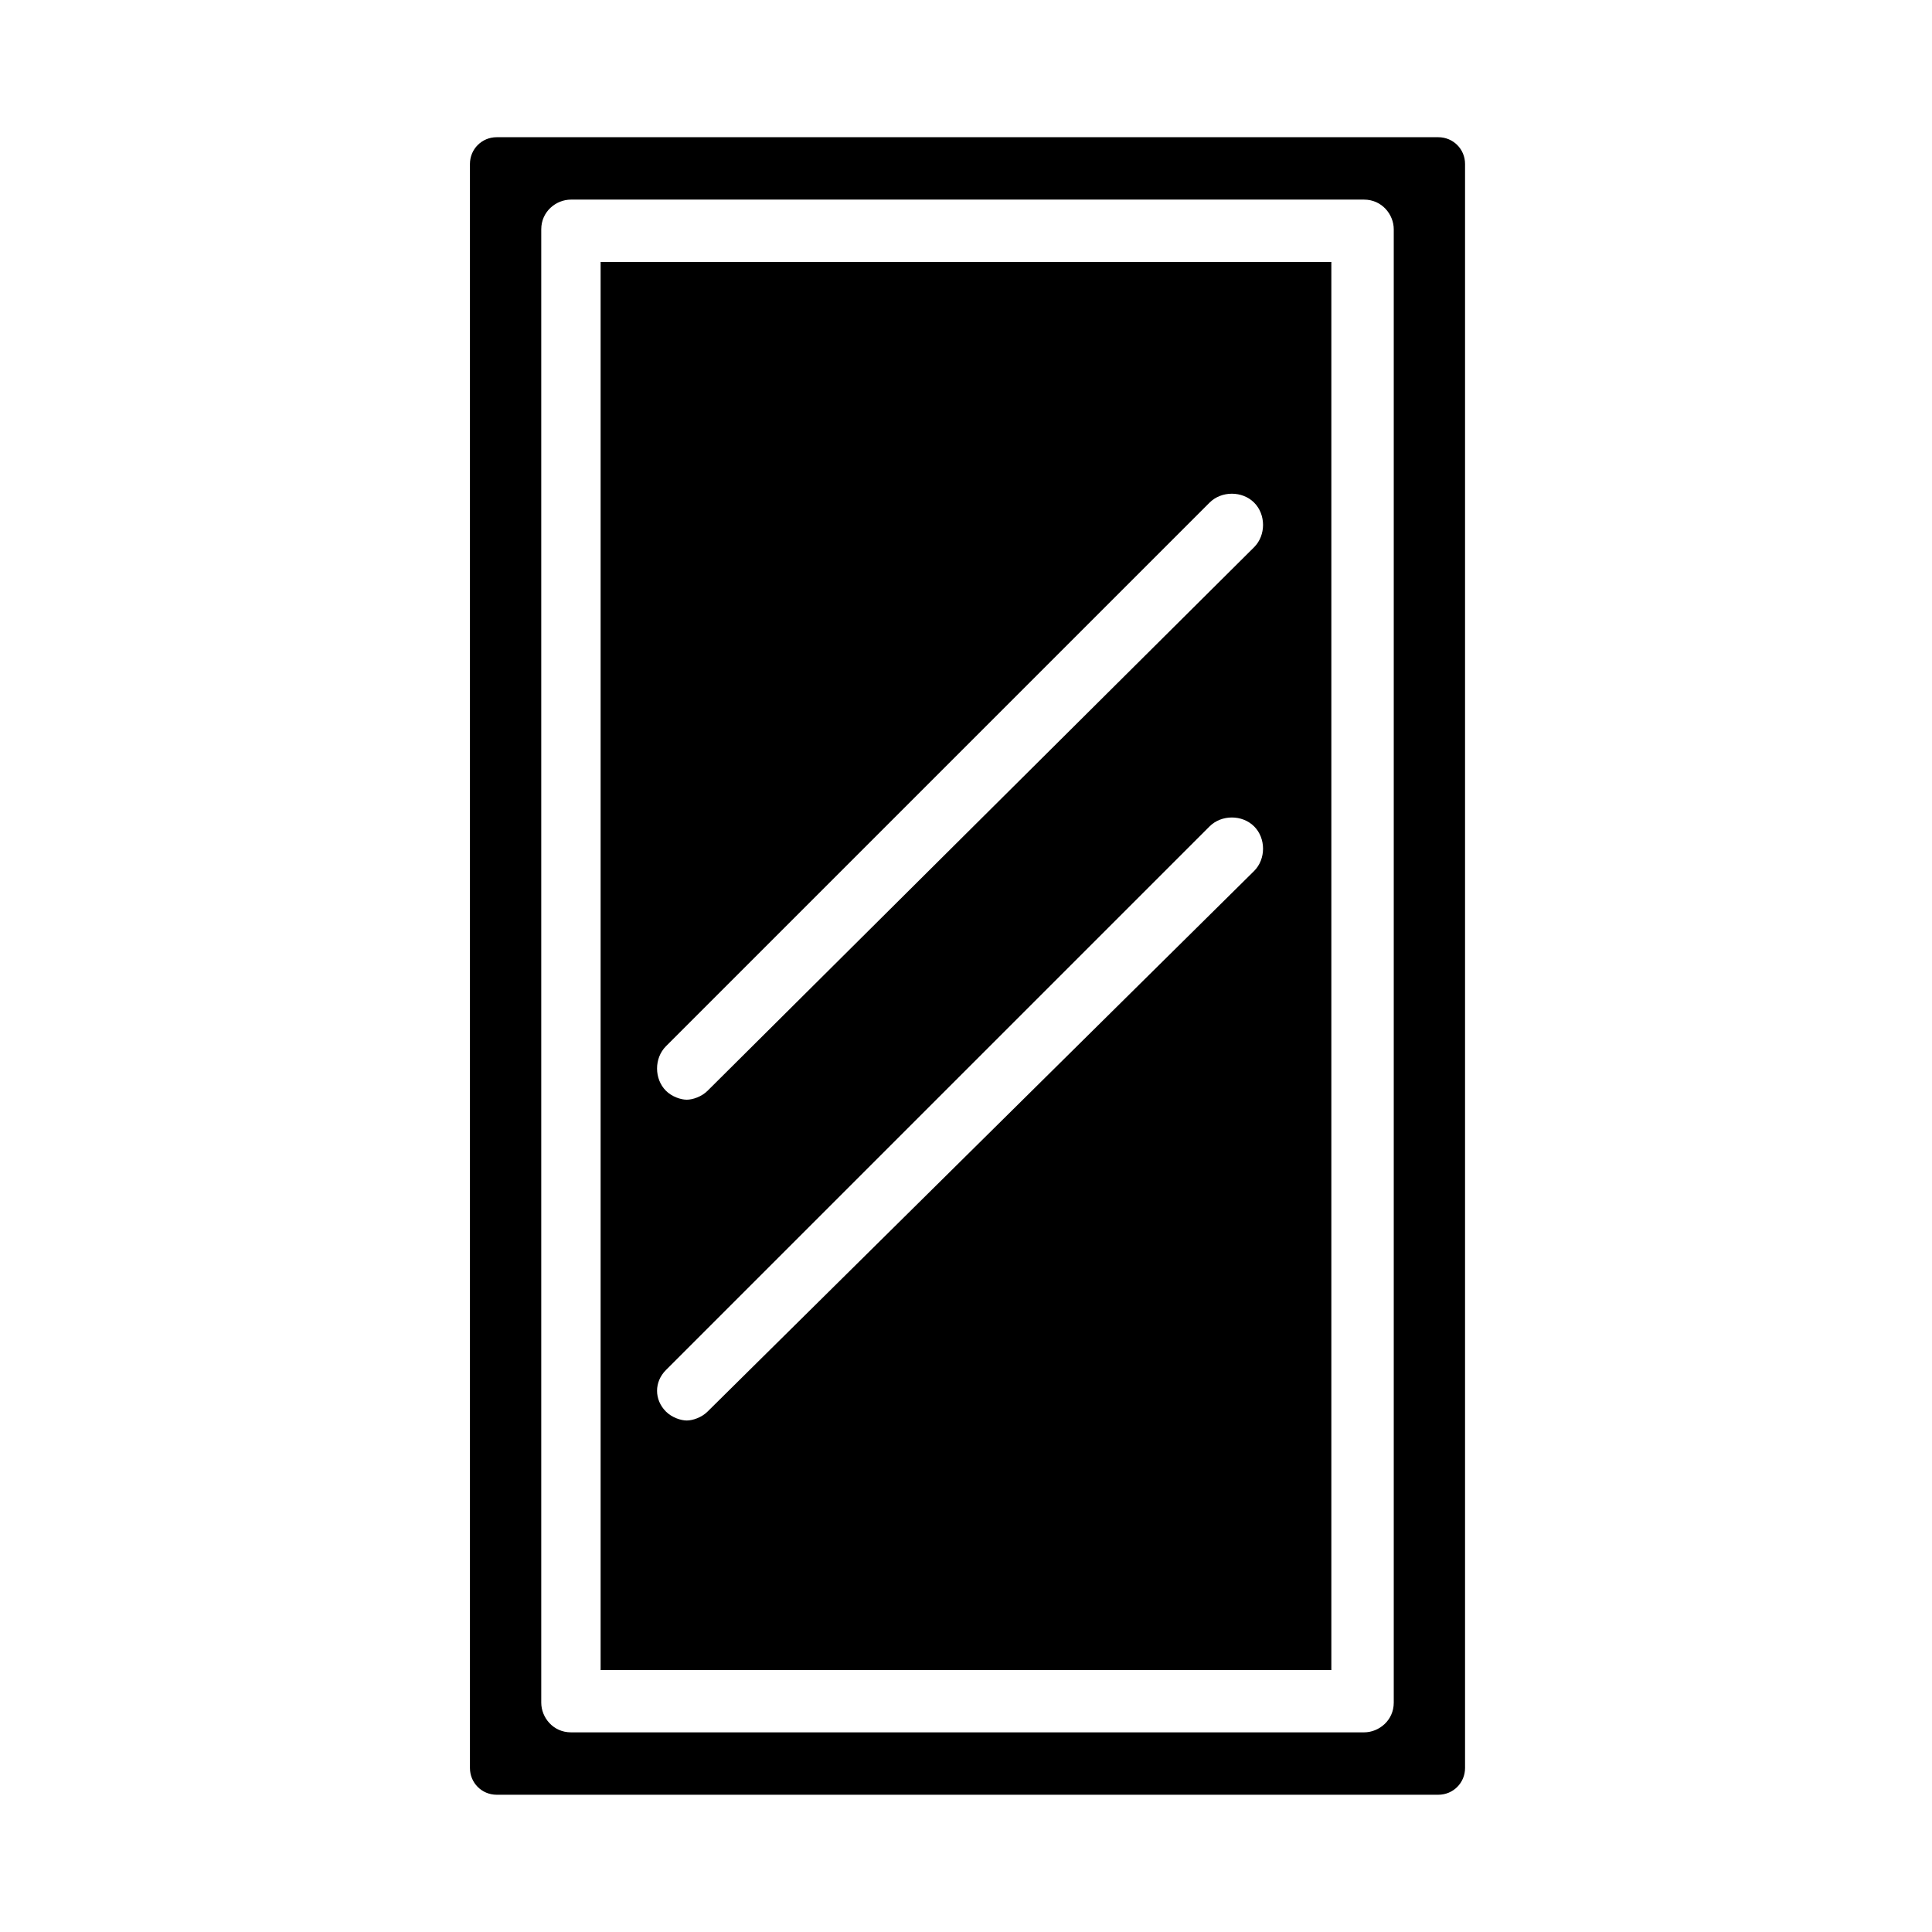
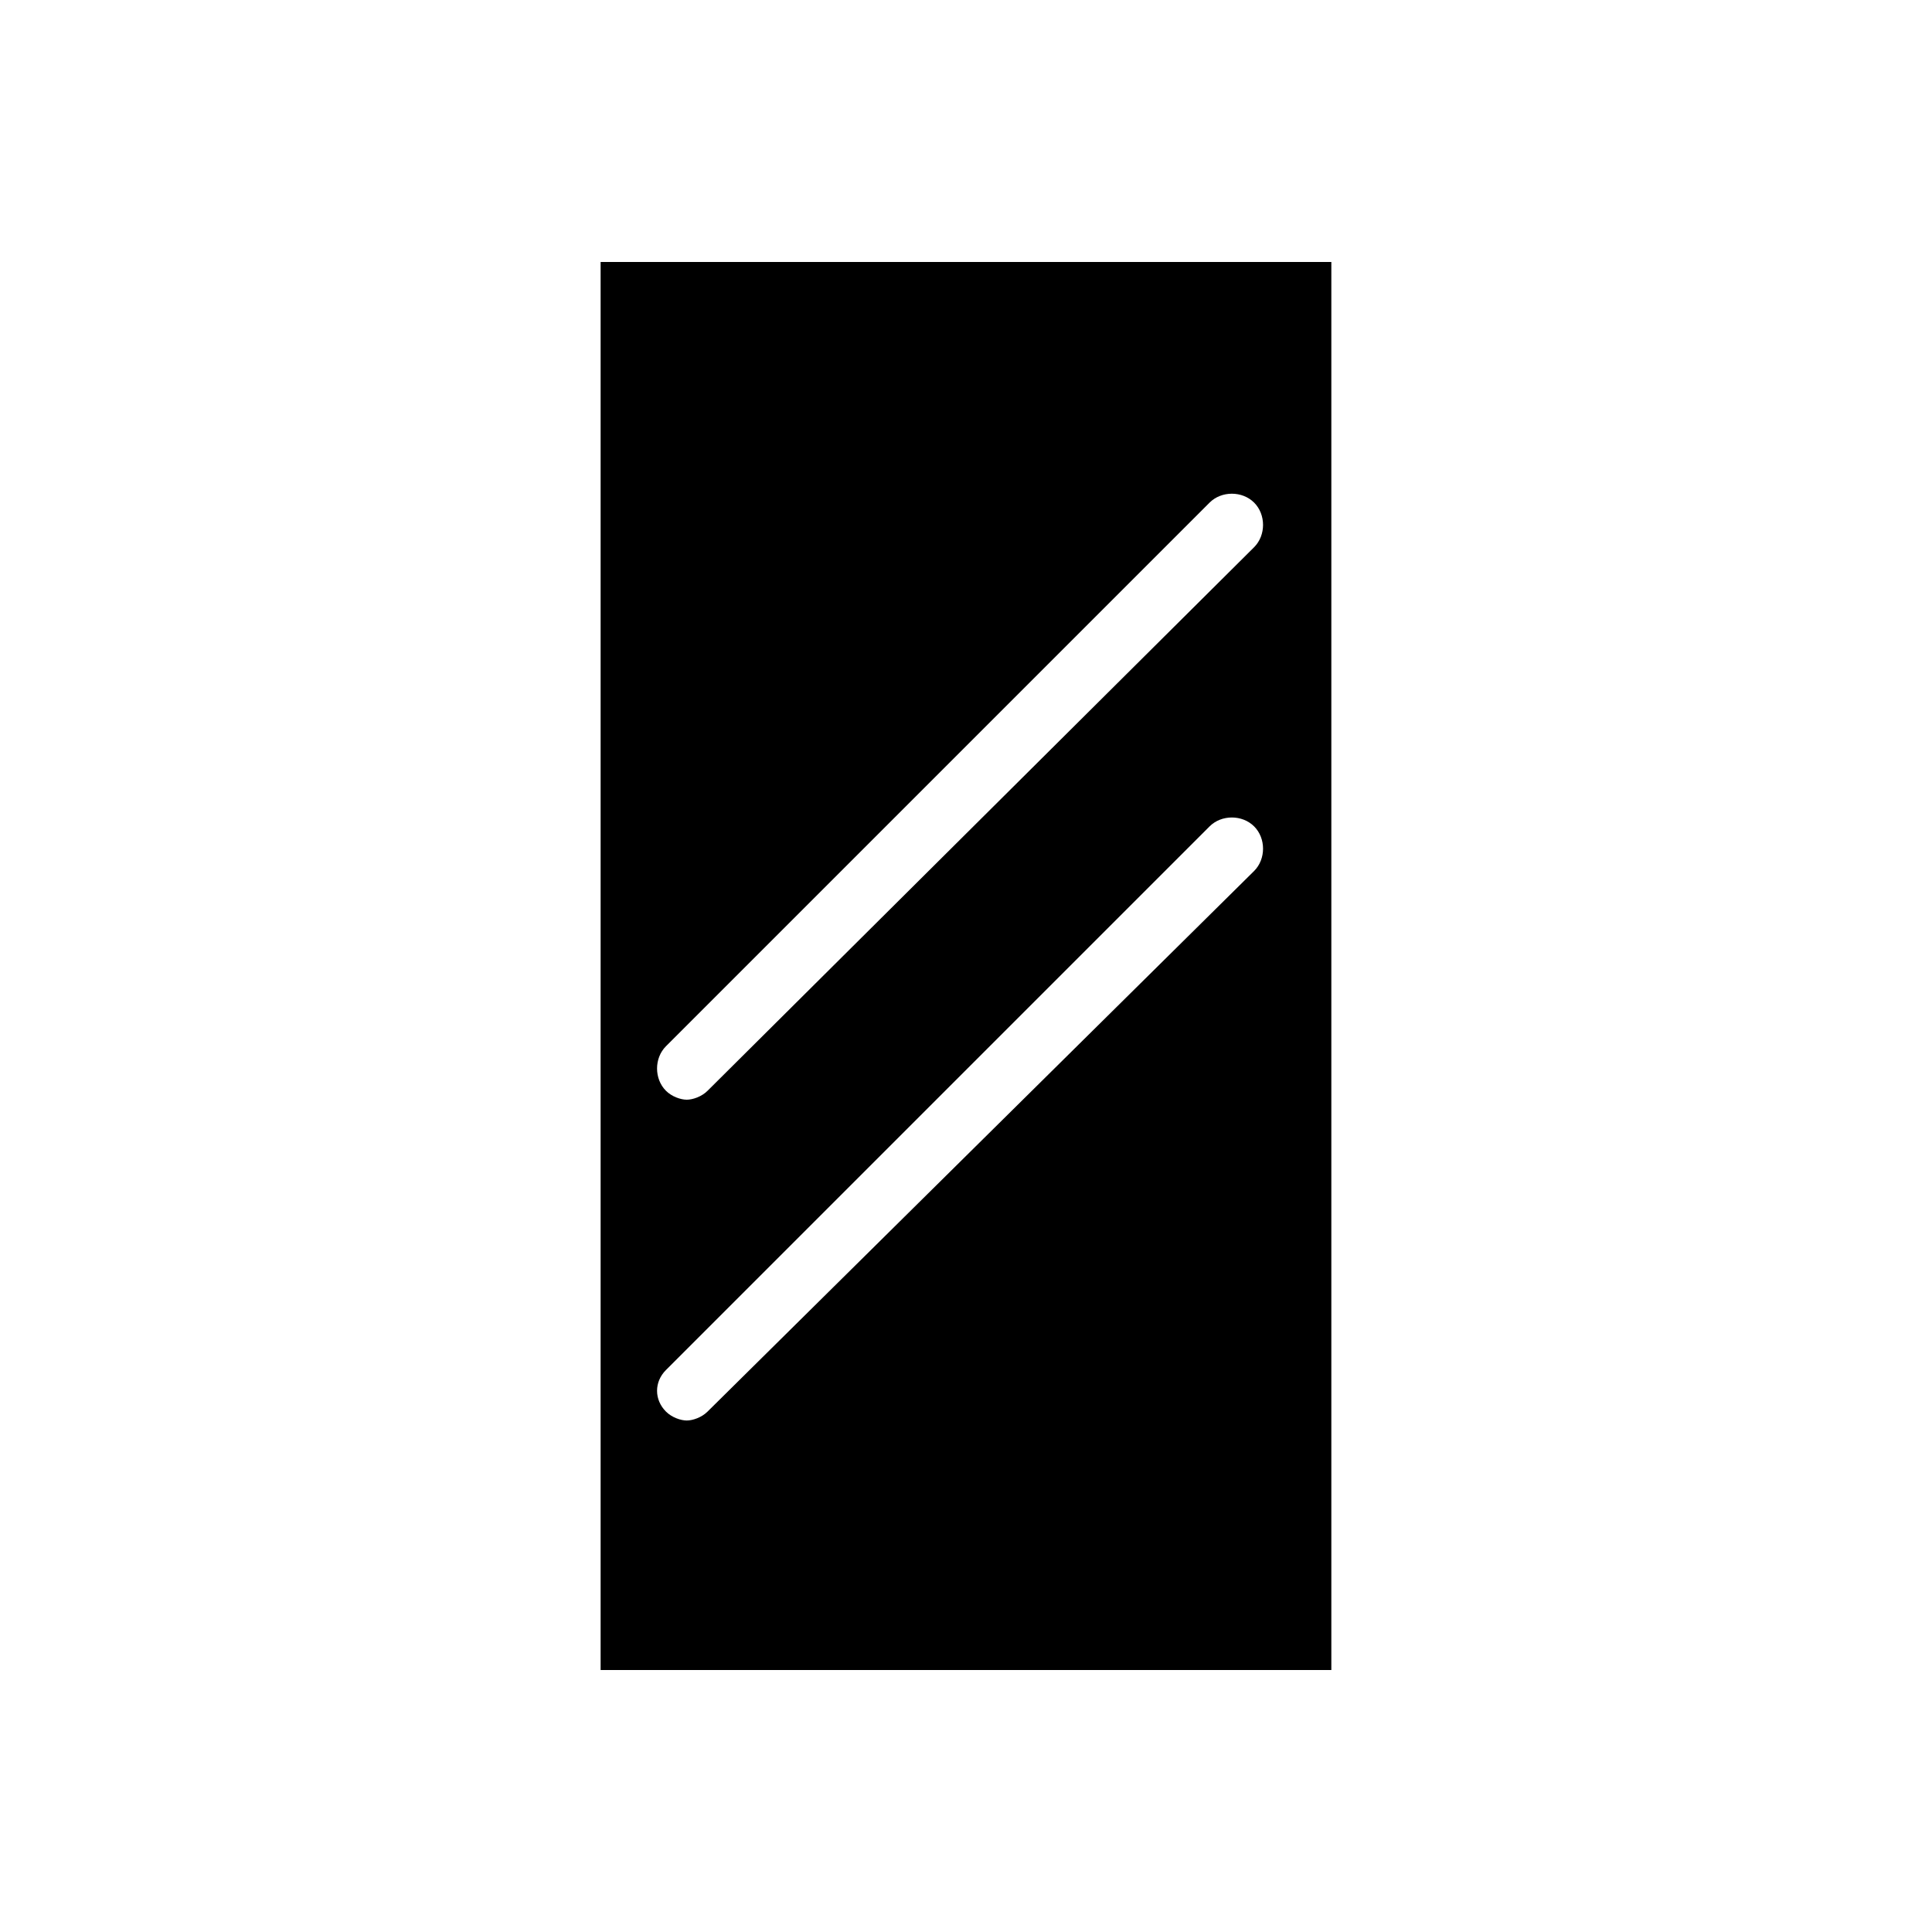
<svg xmlns="http://www.w3.org/2000/svg" fill="#000000" width="800px" height="800px" version="1.1" viewBox="144 144 512 512">
  <g>
    <path d="m303.17 586.57h193.65v-373.14h-193.65zm17.32-165.31 144.06-144.06c3.148-3.148 8.66-3.148 11.809 0 3.148 3.148 3.148 8.66 0 11.809l-144.85 144.06c-1.574 1.574-3.938 2.363-5.512 2.363s-3.938-0.789-5.512-2.363c-3.144-3.148-3.144-8.66 0.004-11.809zm0 85.805 144.06-144.06c3.148-3.148 8.66-3.148 11.809 0s3.148 8.66 0 11.809l-144.85 143.27c-1.574 1.574-3.938 2.363-5.512 2.363s-3.938-0.789-5.512-2.363c-3.144-3.148-3.144-7.871 0.004-11.02z" />
-     <path d="m268.54 187.45v425.09c0 3.938 3.148 7.086 7.086 7.086h249.54c3.938 0 7.086-3.148 7.086-7.086v-425.09c0-3.938-3.148-7.086-7.086-7.086h-249.54c-3.938 0-7.086 3.152-7.086 7.086zm244.82 407.77c0 4.723-3.938 7.871-7.871 7.871h-210.18c-4.723 0-7.871-3.938-7.871-7.871v-390.45c0-4.723 3.938-7.871 7.871-7.871h210.18c4.723 0 7.871 3.938 7.871 7.871z" />
  </g>
</svg>